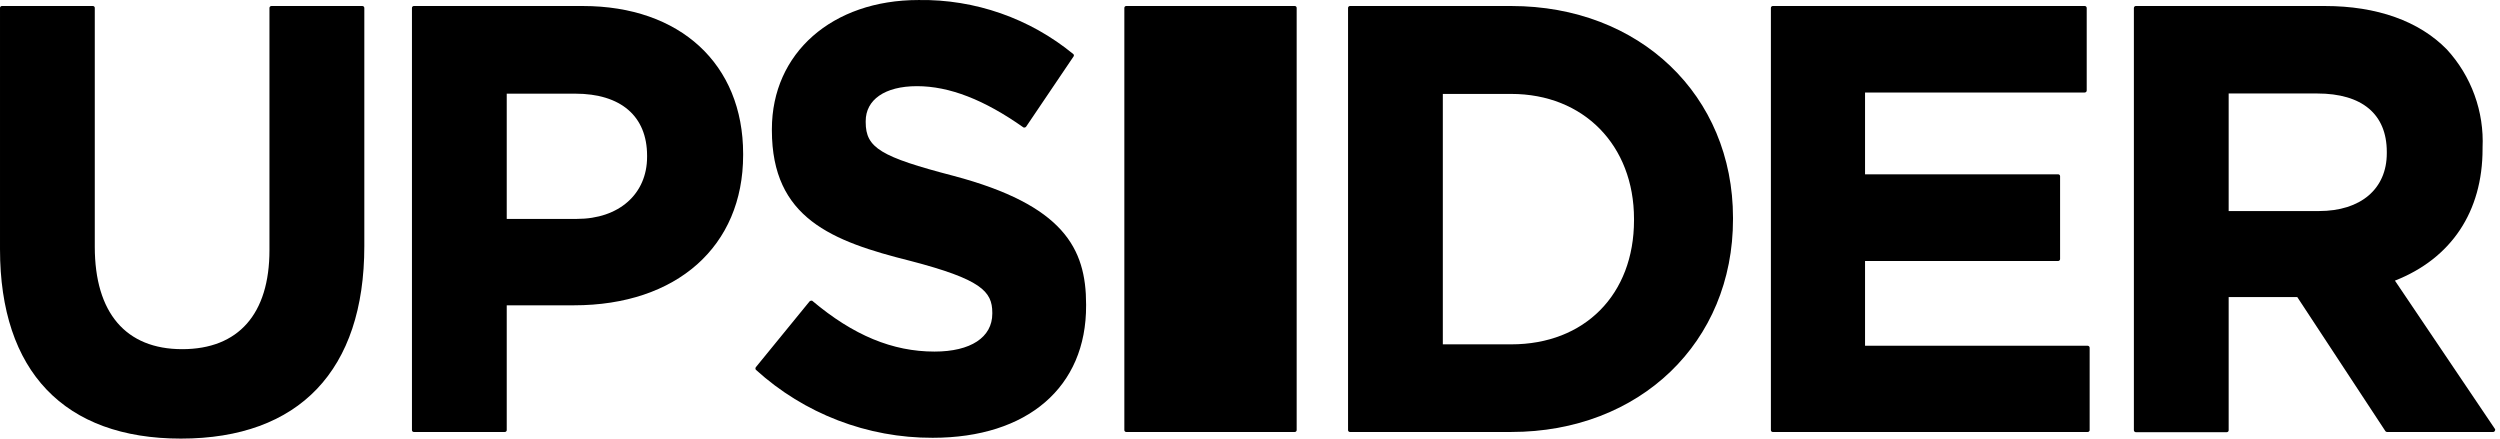
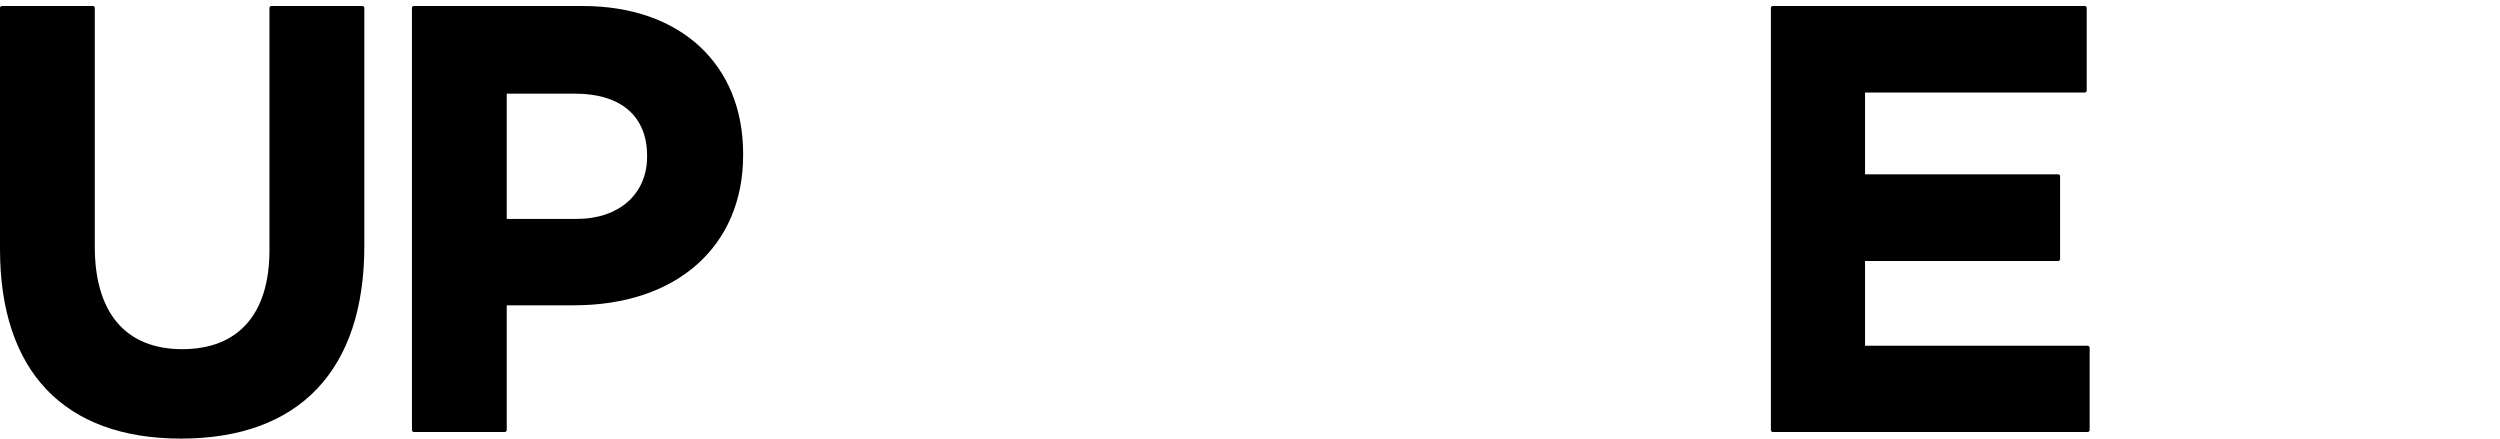
<svg xmlns="http://www.w3.org/2000/svg" width="114" height="20" viewBox="0 0 114 20" fill="none">
  <path d="M8.25 20C2.929 20 9.70595e-05 16.932 9.70595e-05 11.363V0.364C-0 0.352 0.001 0.341 0.005 0.33C0.009 0.319 0.016 0.309 0.024 0.301C0.032 0.292 0.041 0.286 0.052 0.281C0.063 0.276 0.074 0.274 0.086 0.274H4.237C4.249 0.274 4.26 0.276 4.271 0.281C4.281 0.286 4.291 0.292 4.299 0.301C4.307 0.309 4.313 0.319 4.317 0.33C4.321 0.341 4.323 0.352 4.322 0.364V11.253C4.322 14.264 5.736 15.922 8.307 15.922C10.877 15.922 12.287 14.313 12.287 11.408V0.364C12.287 0.34 12.296 0.317 12.313 0.3C12.33 0.284 12.353 0.274 12.377 0.274H16.524C16.547 0.274 16.57 0.284 16.587 0.3C16.604 0.317 16.613 0.34 16.613 0.364V11.225C16.613 16.883 13.643 20 8.25 20Z" fill="black" />
  <path d="M23.017 19.698H18.87C18.859 19.698 18.847 19.696 18.837 19.692C18.826 19.687 18.816 19.68 18.808 19.672C18.8 19.664 18.794 19.654 18.79 19.643C18.786 19.632 18.784 19.62 18.785 19.609V0.364C18.784 0.352 18.786 0.341 18.79 0.33C18.794 0.319 18.8 0.309 18.808 0.301C18.816 0.292 18.826 0.286 18.837 0.281C18.847 0.276 18.859 0.274 18.87 0.274H26.578C31.015 0.274 33.887 2.922 33.887 7.016V7.073C33.887 11.233 30.86 13.922 26.171 13.922H23.107V19.625C23.103 19.646 23.092 19.665 23.076 19.678C23.059 19.692 23.039 19.699 23.017 19.698ZM23.107 9.982H26.309C28.224 9.982 29.507 8.846 29.507 7.155V7.098C29.507 5.301 28.314 4.271 26.228 4.271H23.107V9.982Z" fill="black" />
-   <path d="M42.531 19.963C39.551 19.973 36.675 18.867 34.469 16.863C34.455 16.846 34.447 16.824 34.447 16.802C34.447 16.78 34.455 16.758 34.469 16.741L36.913 13.747C36.921 13.737 36.93 13.73 36.941 13.724C36.951 13.719 36.963 13.715 36.975 13.714C36.994 13.707 37.016 13.707 37.036 13.714C38.914 15.295 40.702 16.032 42.613 16.032C44.263 16.032 45.249 15.384 45.249 14.301V14.26C45.249 13.282 44.731 12.736 41.513 11.897C37.936 11.001 35.198 9.95 35.198 5.945V5.888C35.198 2.421 37.948 0.001 41.884 0.001C44.456 -0.039 46.96 0.836 48.948 2.47C48.962 2.486 48.97 2.506 48.97 2.527C48.97 2.548 48.962 2.568 48.948 2.584L46.793 5.774C46.787 5.784 46.778 5.793 46.768 5.799C46.758 5.805 46.747 5.809 46.736 5.811C46.725 5.815 46.714 5.818 46.703 5.818C46.692 5.818 46.681 5.815 46.67 5.811C44.882 4.548 43.293 3.929 41.814 3.929C40.336 3.929 39.476 4.556 39.476 5.521V5.574C39.476 6.74 40.152 7.151 43.481 8.019C48.5 9.351 49.526 11.327 49.526 13.877V13.93C49.543 17.653 46.85 19.963 42.531 19.963Z" fill="black" />
-   <path d="M68.914 19.698H61.556C61.545 19.698 61.533 19.696 61.523 19.692C61.512 19.687 61.502 19.68 61.495 19.672C61.486 19.664 61.48 19.654 61.476 19.643C61.472 19.632 61.47 19.62 61.471 19.609V0.364C61.47 0.352 61.472 0.341 61.476 0.33C61.48 0.319 61.486 0.309 61.495 0.301C61.502 0.292 61.512 0.286 61.523 0.281C61.533 0.276 61.545 0.274 61.556 0.274H68.914C74.772 0.274 79.025 4.348 79.025 9.933V9.986C79.033 15.612 74.772 19.698 68.914 19.698ZM65.793 15.702H68.914C72.263 15.702 74.511 13.429 74.511 10.043V9.986C74.511 6.621 72.21 4.283 68.914 4.283H65.793V15.702Z" fill="black" />
  <path d="M95.203 19.698H80.838C80.827 19.698 80.815 19.696 80.804 19.692C80.794 19.687 80.784 19.68 80.776 19.672C80.768 19.664 80.762 19.654 80.758 19.643C80.754 19.632 80.752 19.62 80.753 19.609V0.364C80.752 0.352 80.754 0.341 80.758 0.33C80.762 0.319 80.768 0.309 80.776 0.301C80.784 0.292 80.794 0.286 80.804 0.281C80.815 0.276 80.827 0.274 80.838 0.274H95.068C95.091 0.275 95.113 0.285 95.129 0.302C95.145 0.319 95.154 0.341 95.154 0.364V4.128C95.154 4.151 95.145 4.173 95.129 4.19C95.113 4.207 95.091 4.217 95.068 4.218H85.046V7.949H93.854C93.877 7.949 93.899 7.958 93.915 7.974C93.931 7.99 93.94 8.012 93.94 8.035V11.816C93.939 11.838 93.929 11.859 93.914 11.875C93.898 11.891 93.877 11.9 93.854 11.901H85.046V15.767H95.203C95.226 15.768 95.248 15.778 95.263 15.795C95.279 15.812 95.288 15.834 95.288 15.857V19.621C95.285 19.642 95.275 19.661 95.26 19.675C95.244 19.689 95.224 19.698 95.203 19.698Z" fill="black" />
-   <path d="M113.694 19.698H108.846C108.831 19.698 108.817 19.694 108.804 19.687C108.792 19.68 108.781 19.67 108.773 19.658L104.756 13.547H101.627V19.617C101.628 19.628 101.626 19.64 101.622 19.651C101.618 19.662 101.612 19.672 101.604 19.68C101.596 19.689 101.586 19.695 101.575 19.7C101.565 19.704 101.553 19.707 101.542 19.707H97.39C97.367 19.706 97.346 19.696 97.33 19.679C97.314 19.662 97.305 19.64 97.305 19.617V0.364C97.305 0.341 97.314 0.319 97.33 0.302C97.346 0.285 97.367 0.275 97.39 0.274H106.015C108.386 0.274 110.309 0.959 111.576 2.254C112.13 2.857 112.559 3.563 112.838 4.332C113.118 5.101 113.243 5.918 113.205 6.735V6.792C113.205 9.644 111.787 11.783 109.209 12.797L113.767 19.556C113.776 19.568 113.781 19.583 113.781 19.599C113.781 19.614 113.776 19.629 113.767 19.641C113.762 19.657 113.752 19.67 113.739 19.68C113.726 19.69 113.71 19.697 113.694 19.698ZM101.627 9.624H105.746C107.652 9.624 108.838 8.613 108.838 6.988V6.927C108.838 5.208 107.714 4.263 105.664 4.263H101.627V9.624Z" fill="black" />
-   <path d="M59.043 0.274H51.355C51.308 0.274 51.27 0.312 51.27 0.36V19.613C51.27 19.66 51.308 19.698 51.355 19.698H59.043C59.09 19.698 59.128 19.66 59.128 19.613V0.36C59.128 0.312 59.09 0.274 59.043 0.274Z" fill="black" />
</svg>